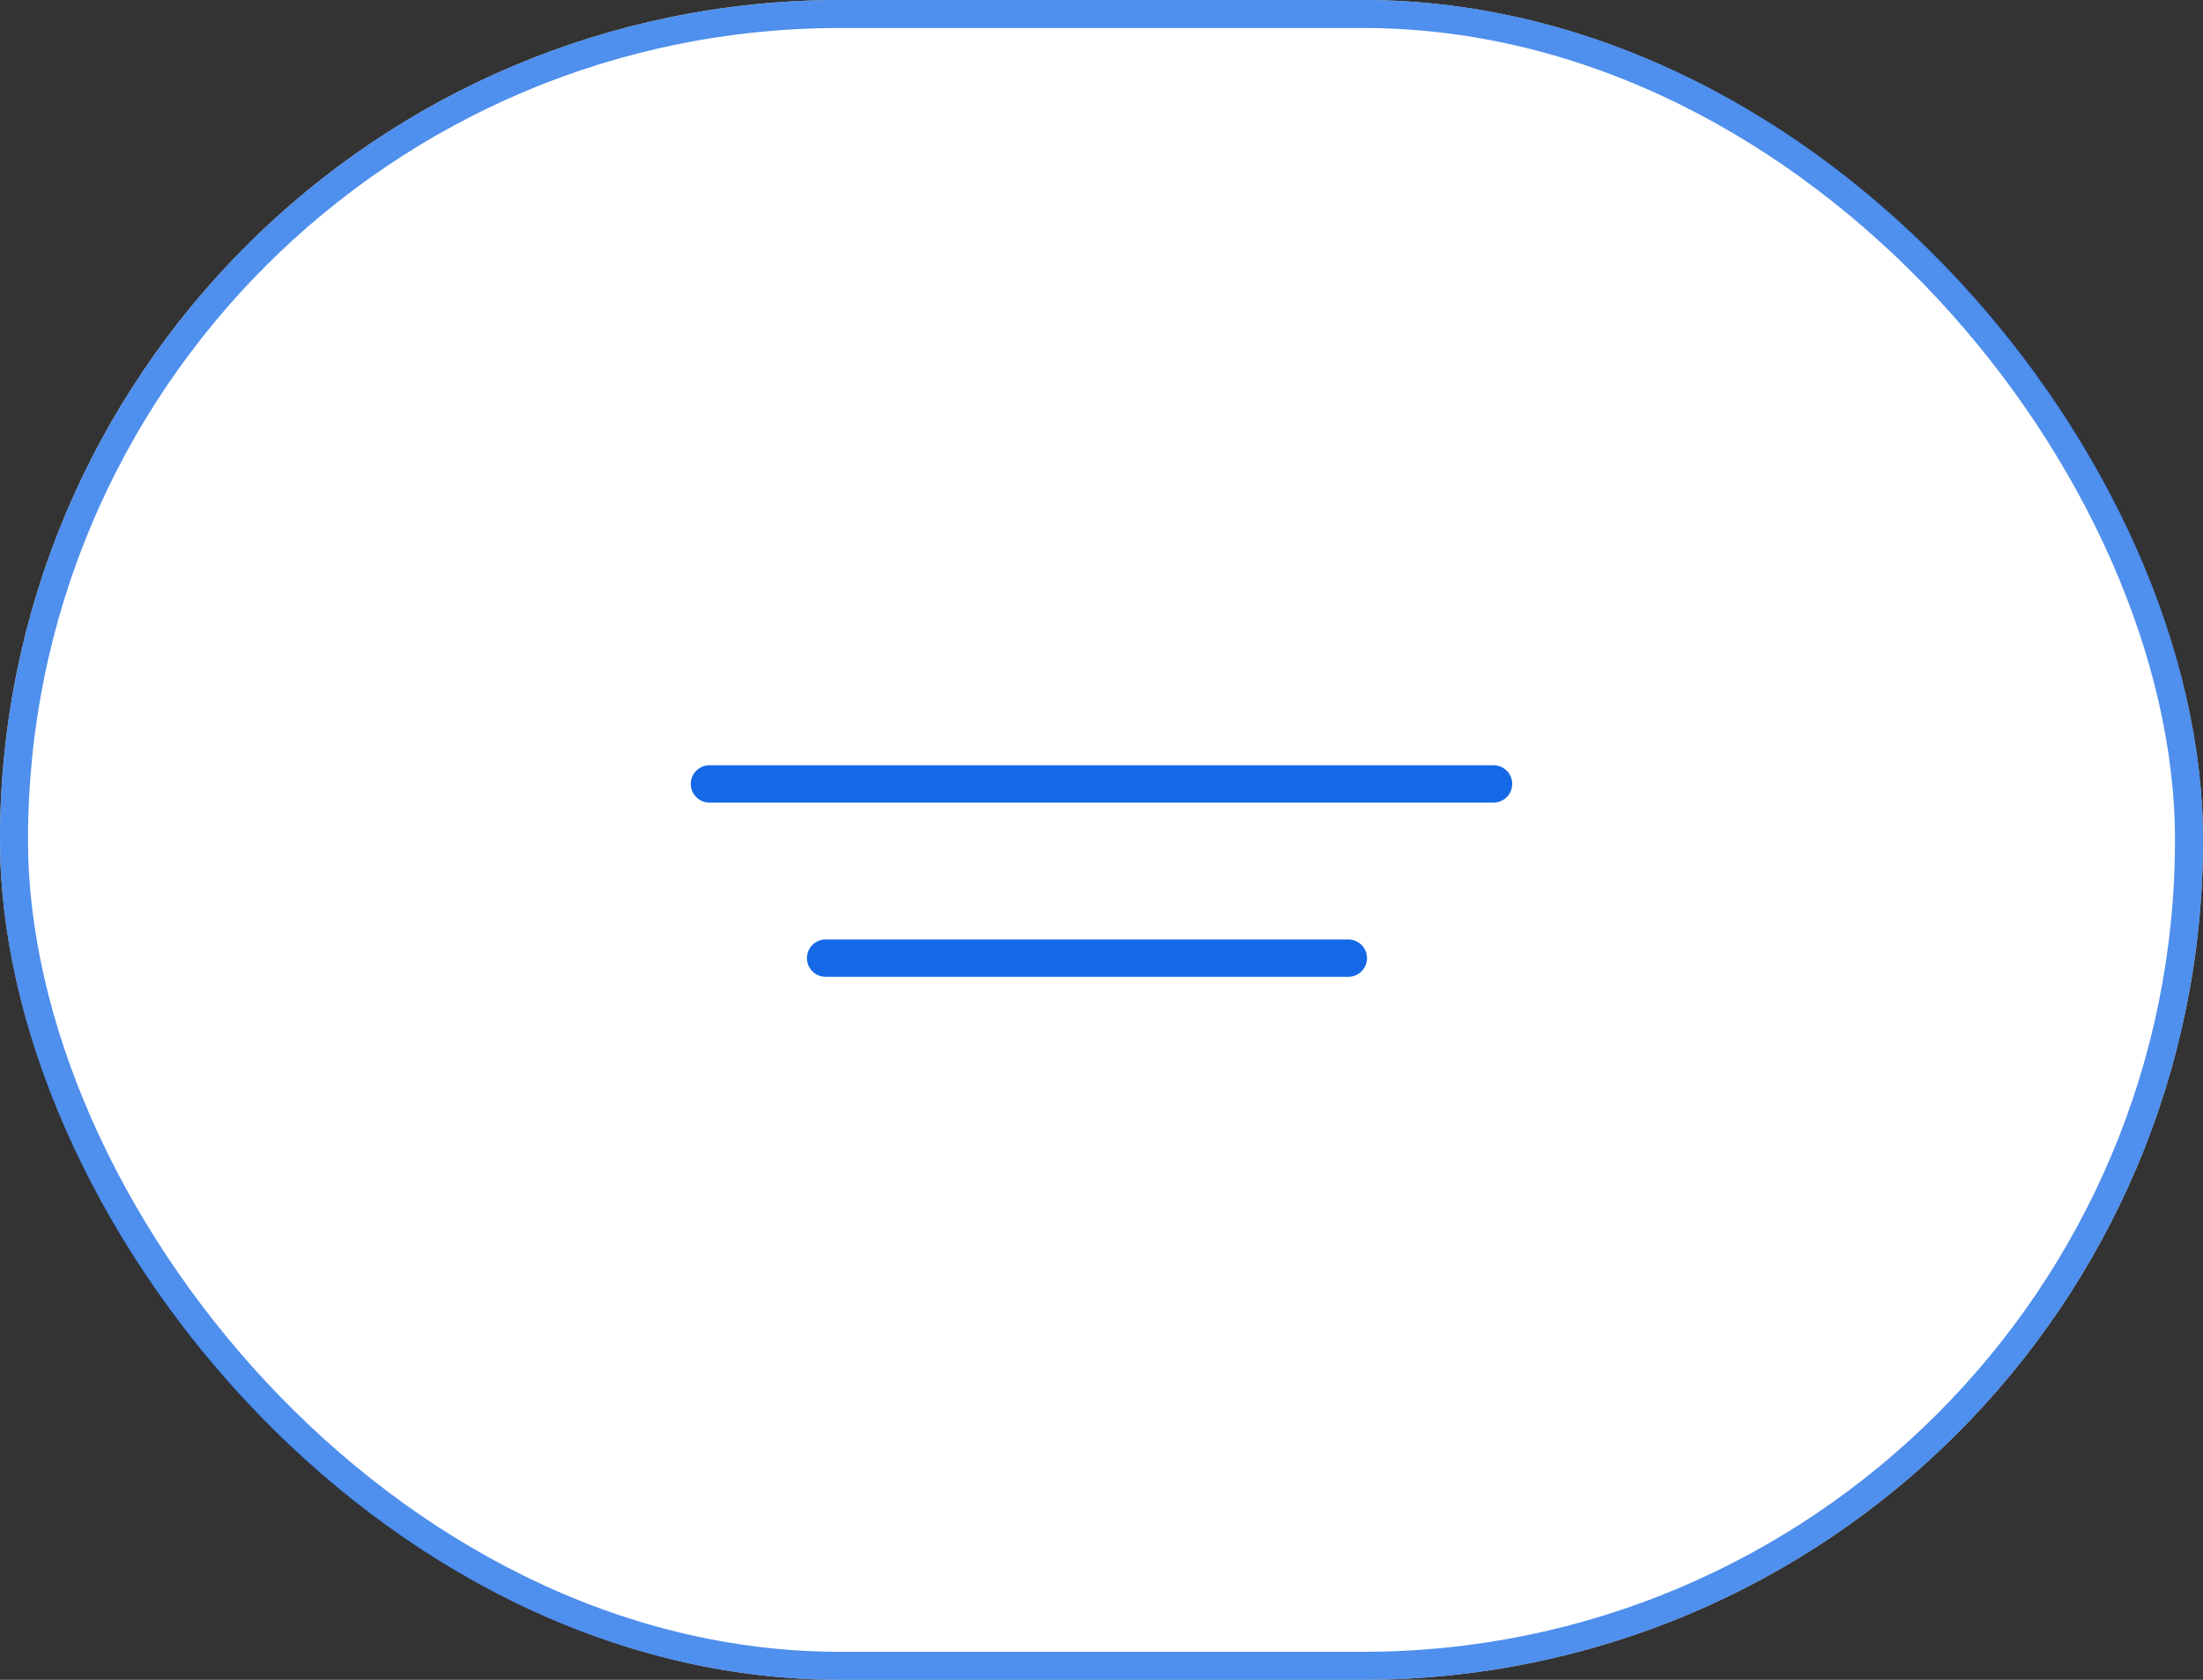
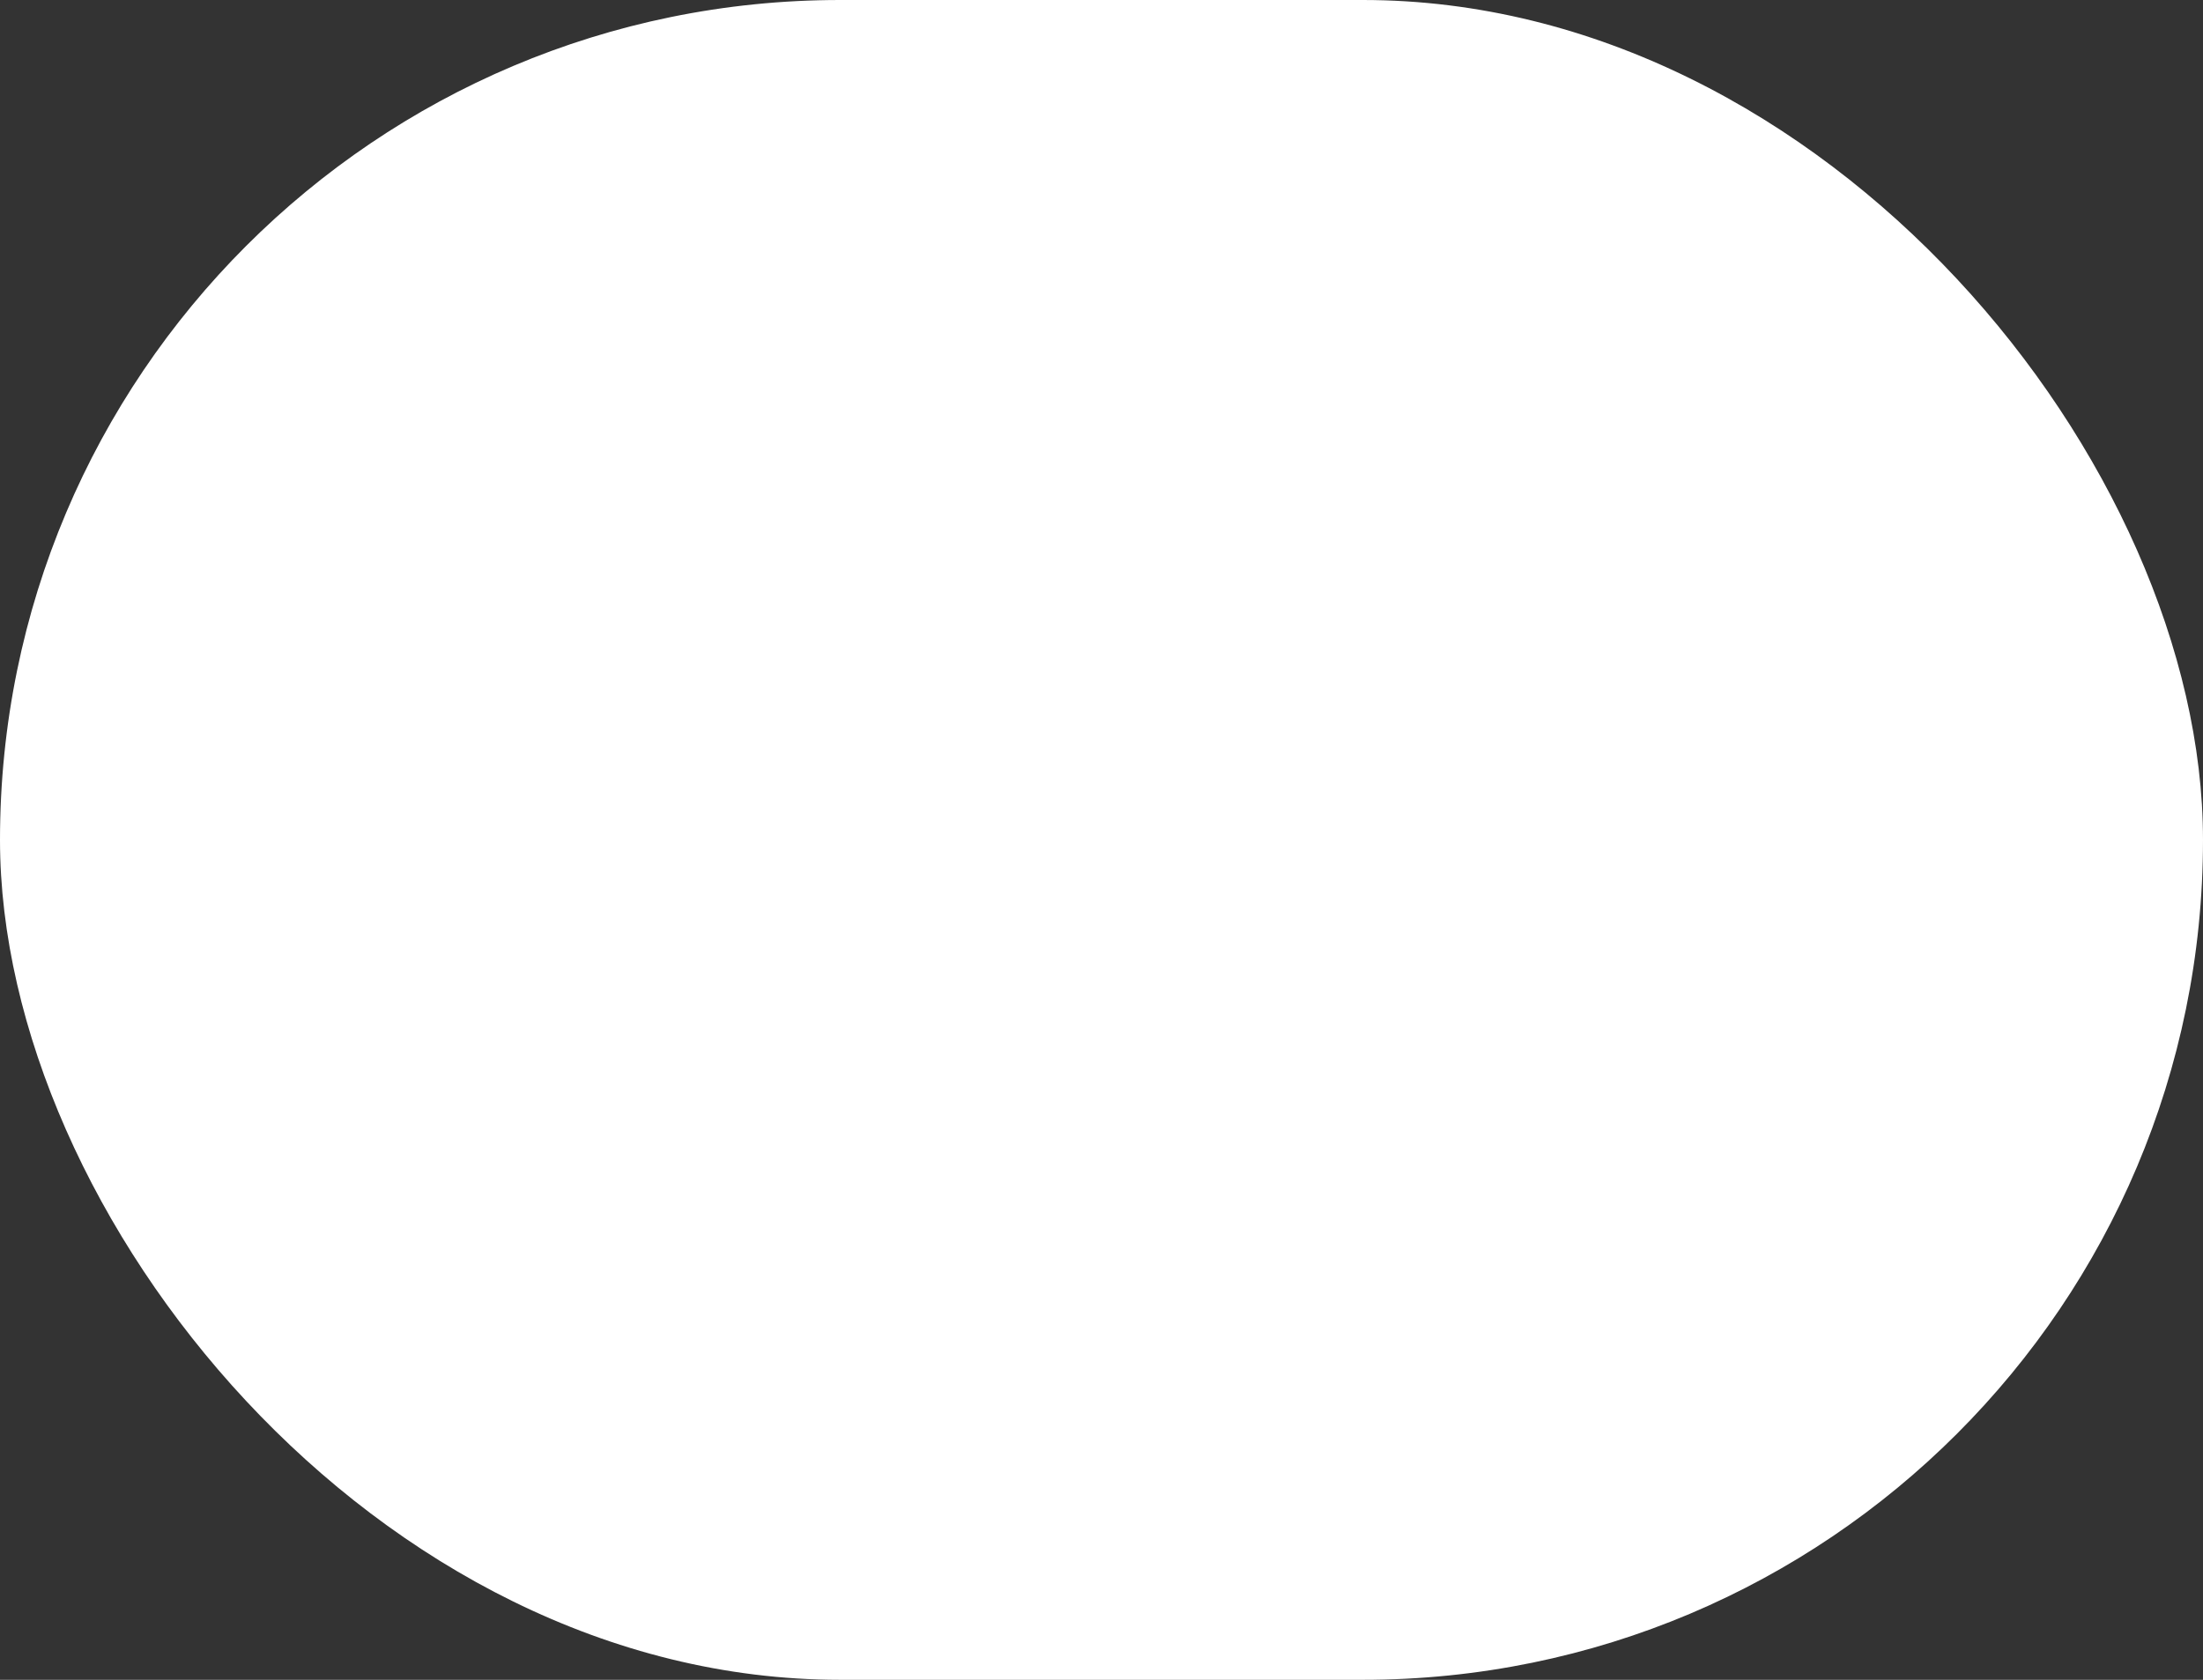
<svg xmlns="http://www.w3.org/2000/svg" width="59" height="45" viewBox="0 0 59 45" fill="none">
  <rect x="0" y="0" width="59" height="45" fill="#333333" stroke="none" />
  <rect width="59" height="45" rx="22.5" fill="white" />
-   <rect x="0.375" y="0.375" width="58.25" height="44.25" rx="22.125" stroke="#1569E7" stroke-opacity="0.75" stroke-width="0.75" />
-   <path d="M19 21H40" stroke="#1569E7" stroke-linecap="round" />
-   <path d="M22.111 25.667H36.111" stroke="#1569E7" stroke-linecap="round" />
</svg>